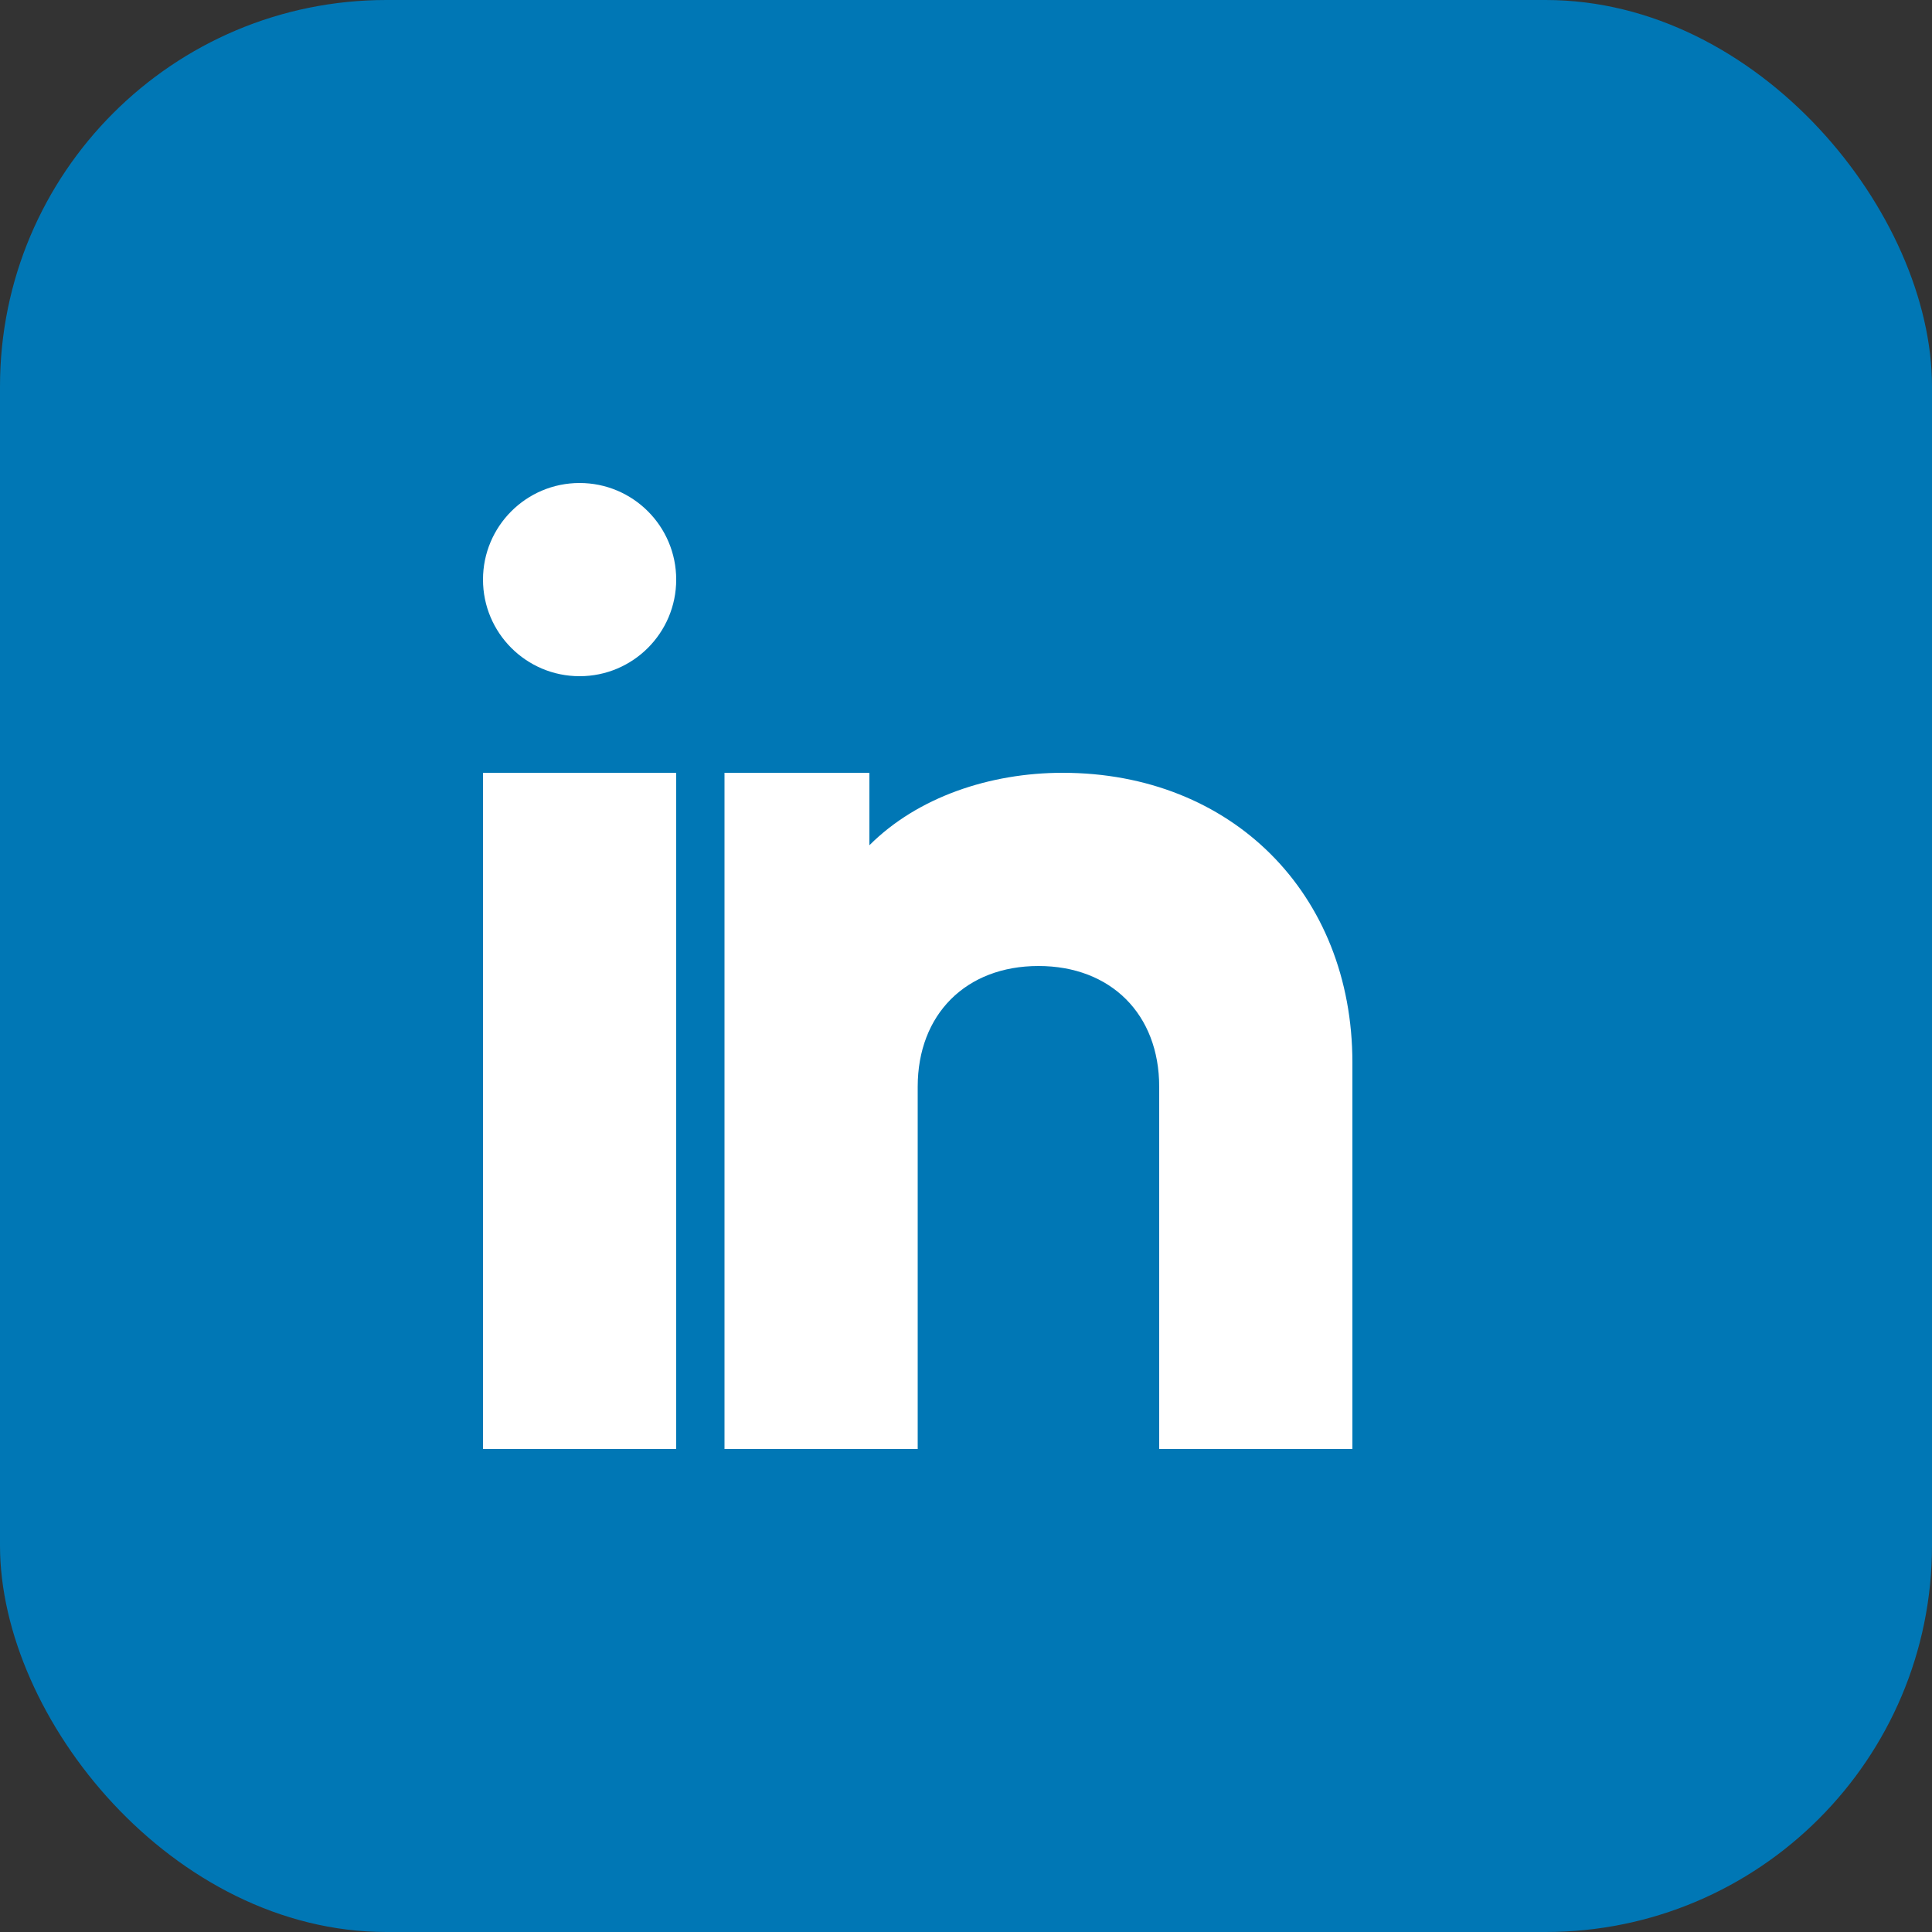
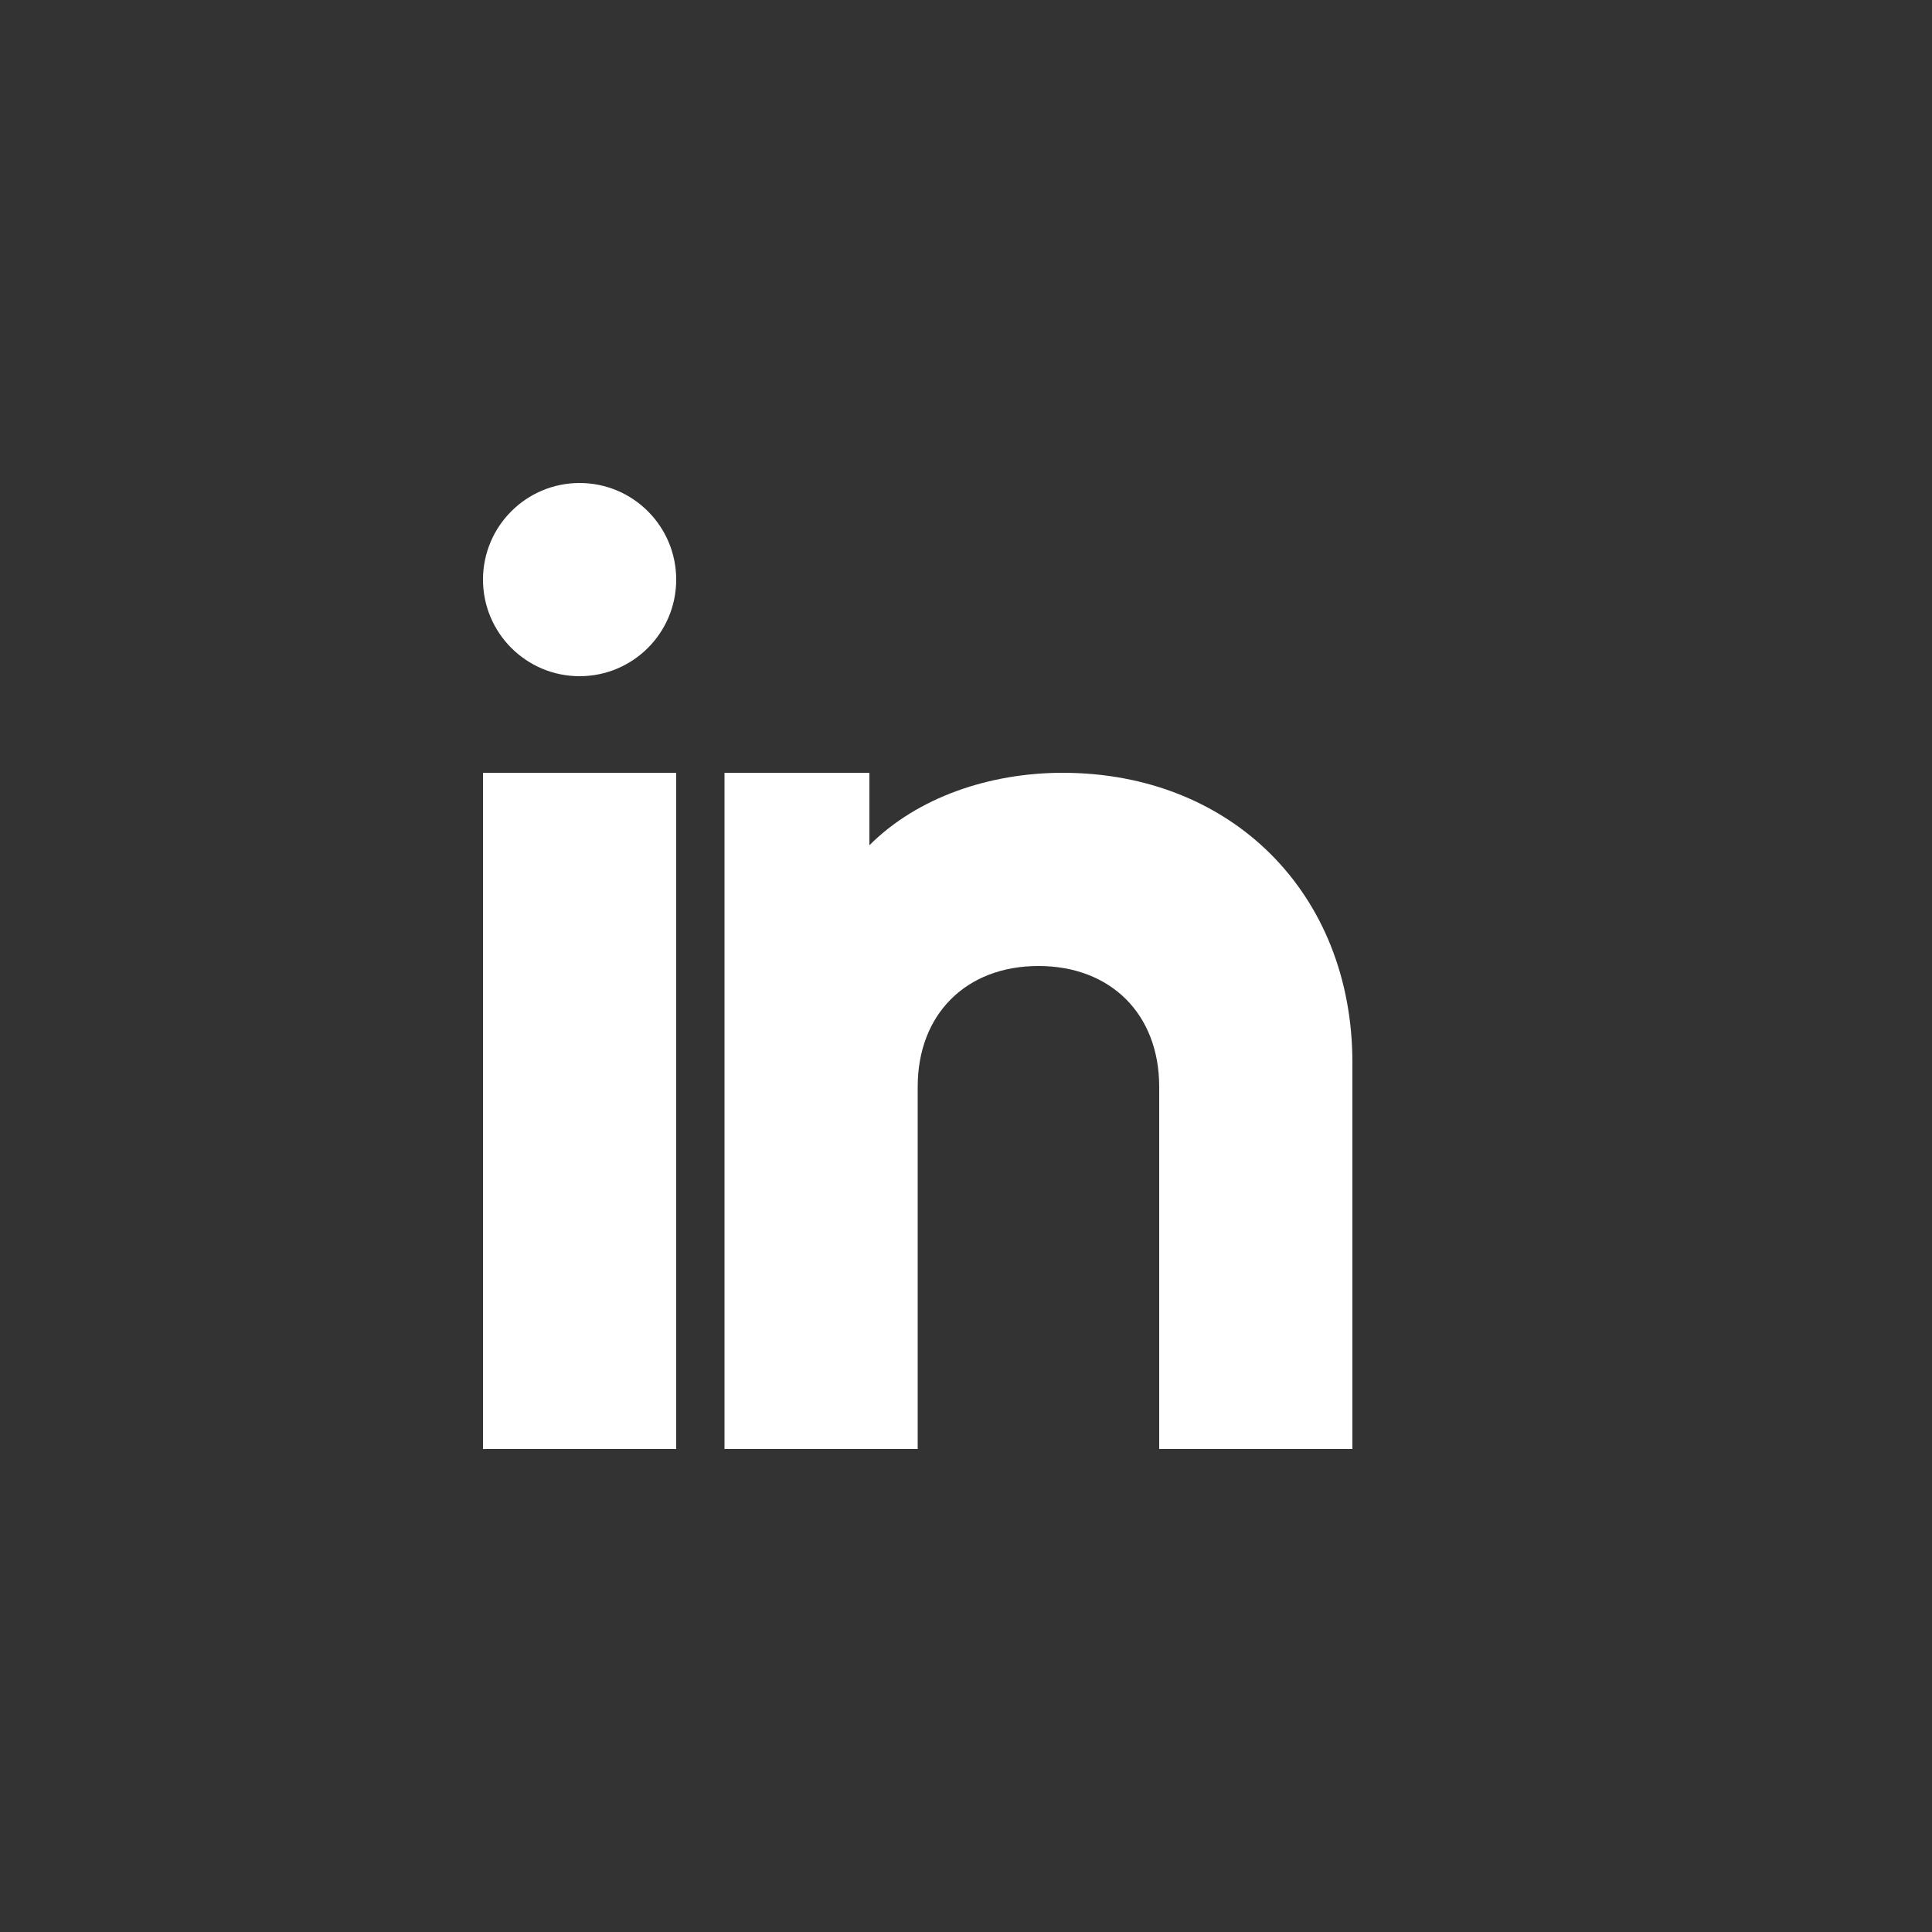
<svg xmlns="http://www.w3.org/2000/svg" width="40" height="40" viewBox="0 0 40 40" fill="none">
  <rect x="0" y="0" width="40" height="40" fill="#333333" stroke="none" />
-   <rect width="40" height="40" rx="8" fill="#0077b5" />
  <rect x="10" y="16" width="4" height="14" fill="#ffffff" />
  <circle cx="12" cy="12" r="2" fill="#ffffff" />
  <path d="M 18 16 L 18 17.5 C 19 16.5 20.5 16 22 16 C 25.5 16 28 18.5 28 22 L 28 30 L 24 30 L 24 22.5 C 24 21 23 20 21.5 20 C 20 20 19 21 19 22.5 L 19 30 L 15 30 L 15 16 Z" fill="#ffffff" />
</svg>